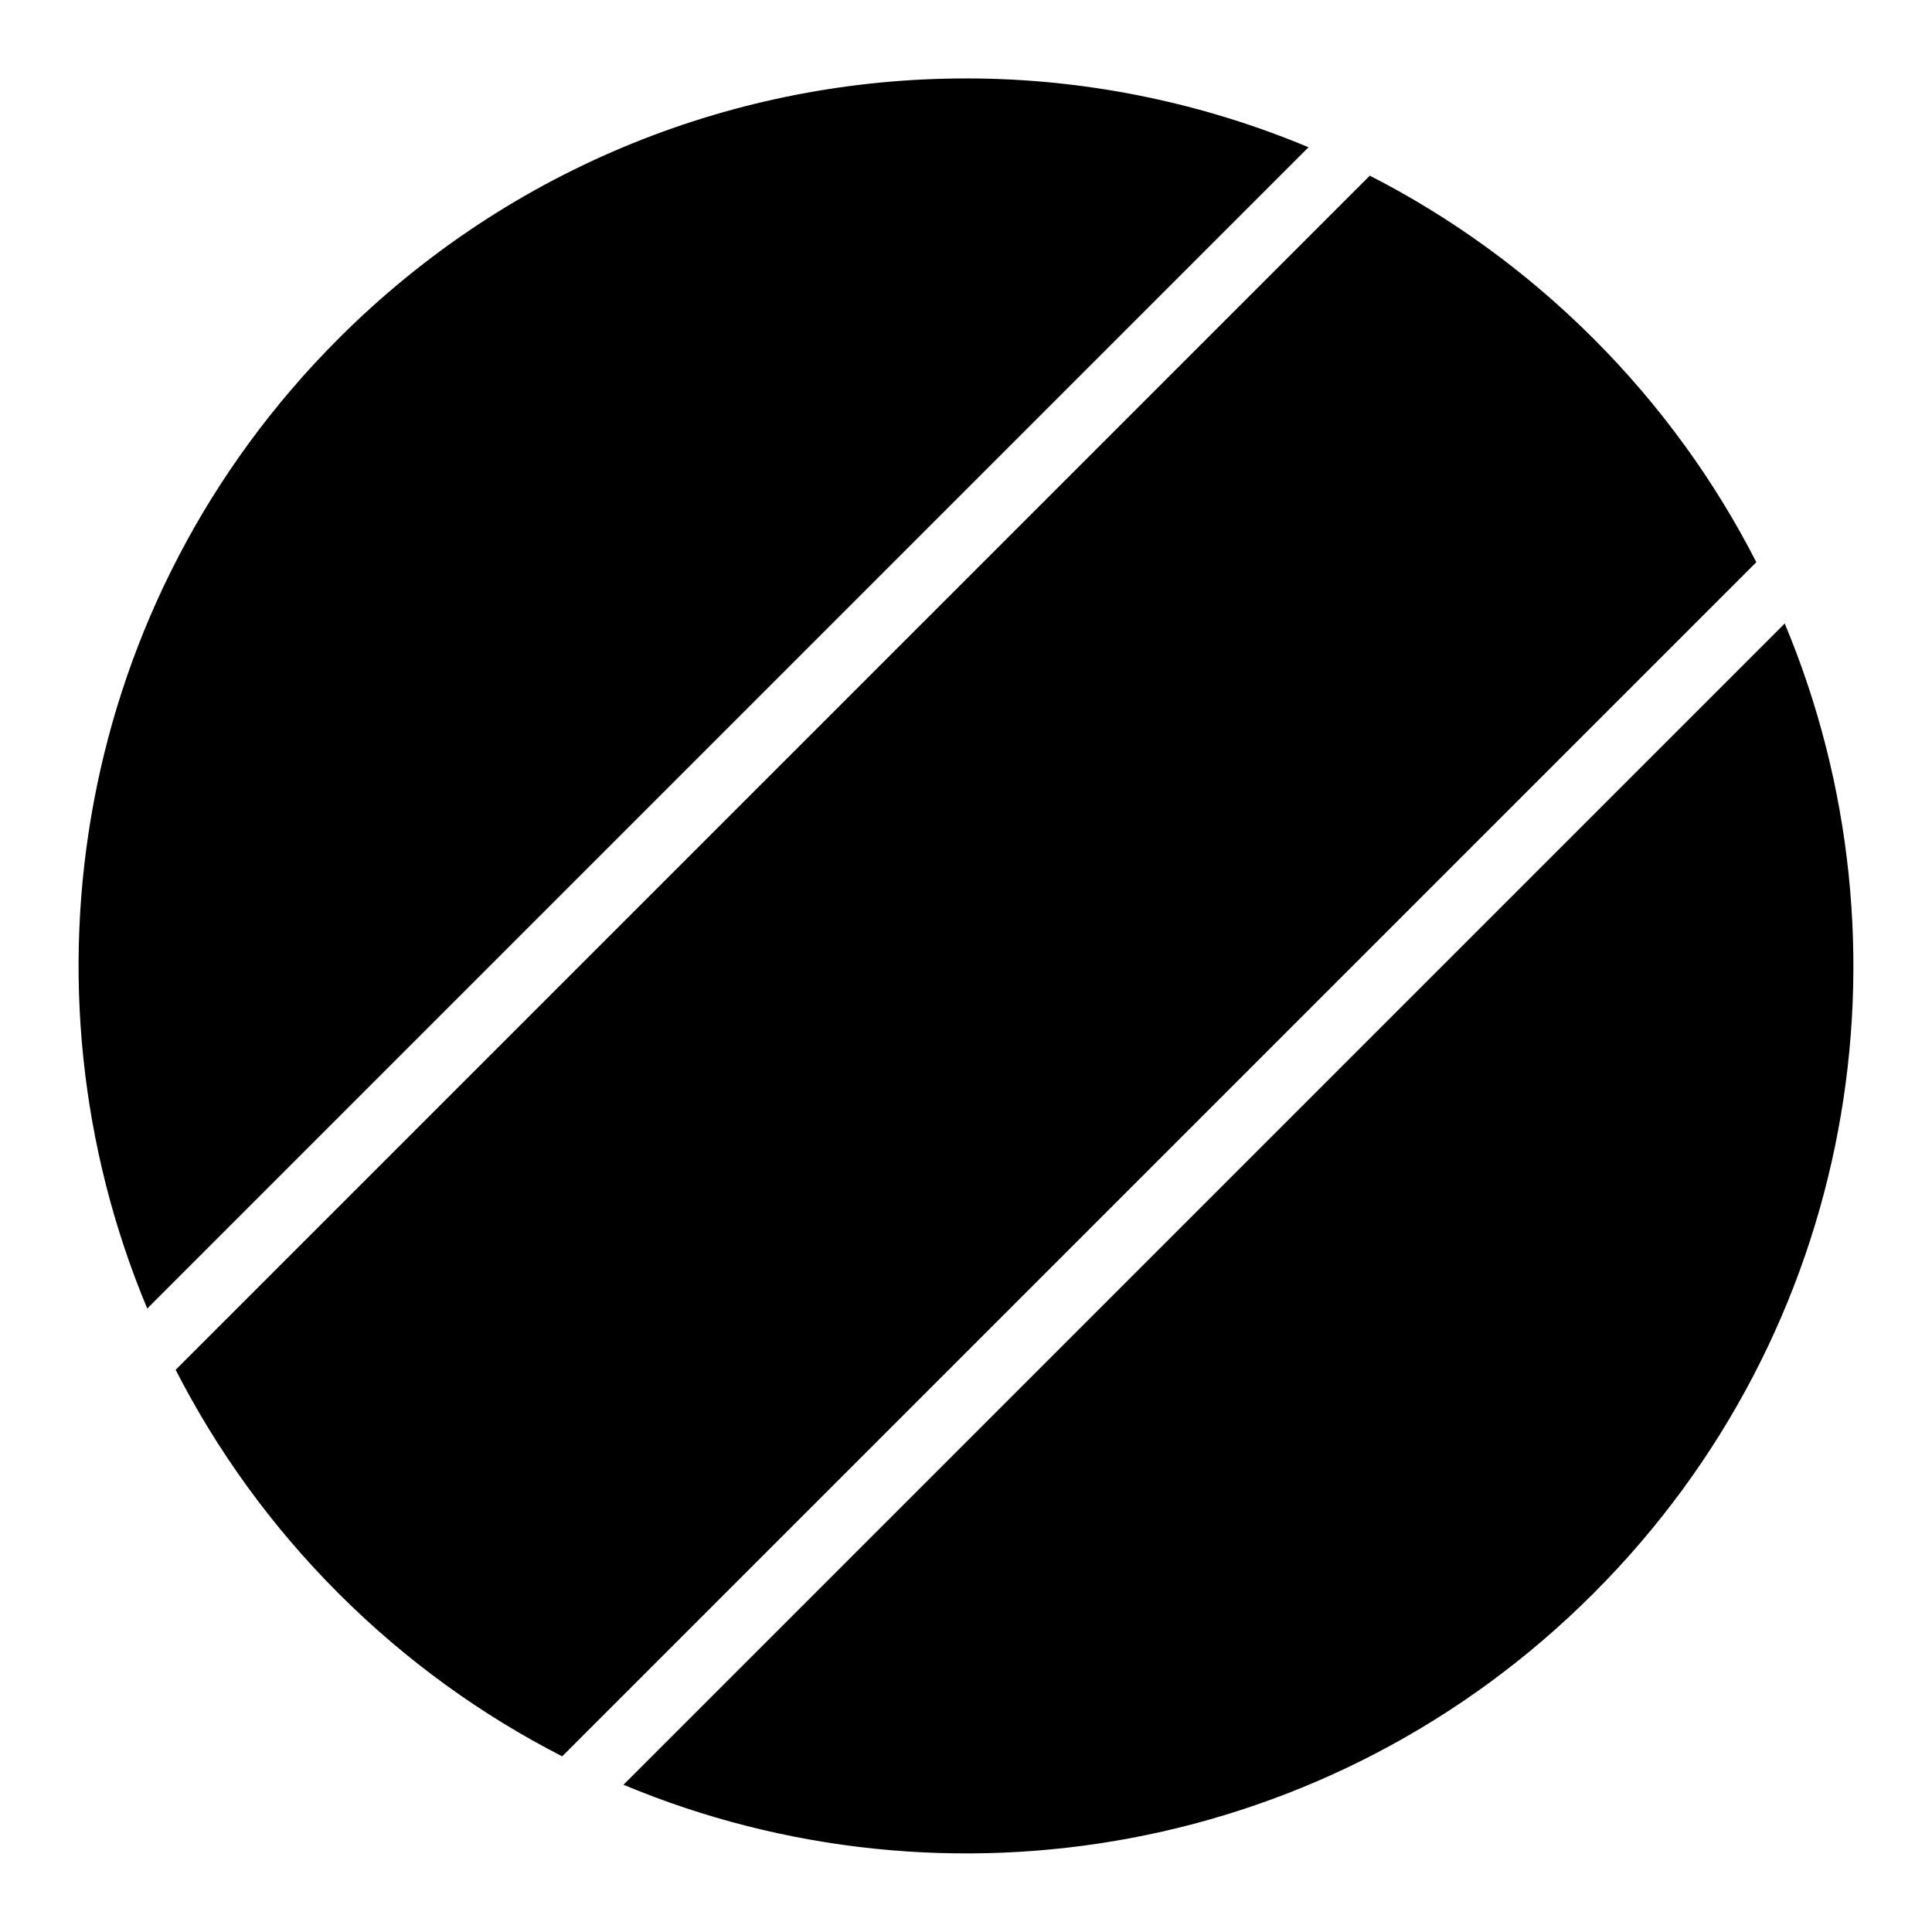
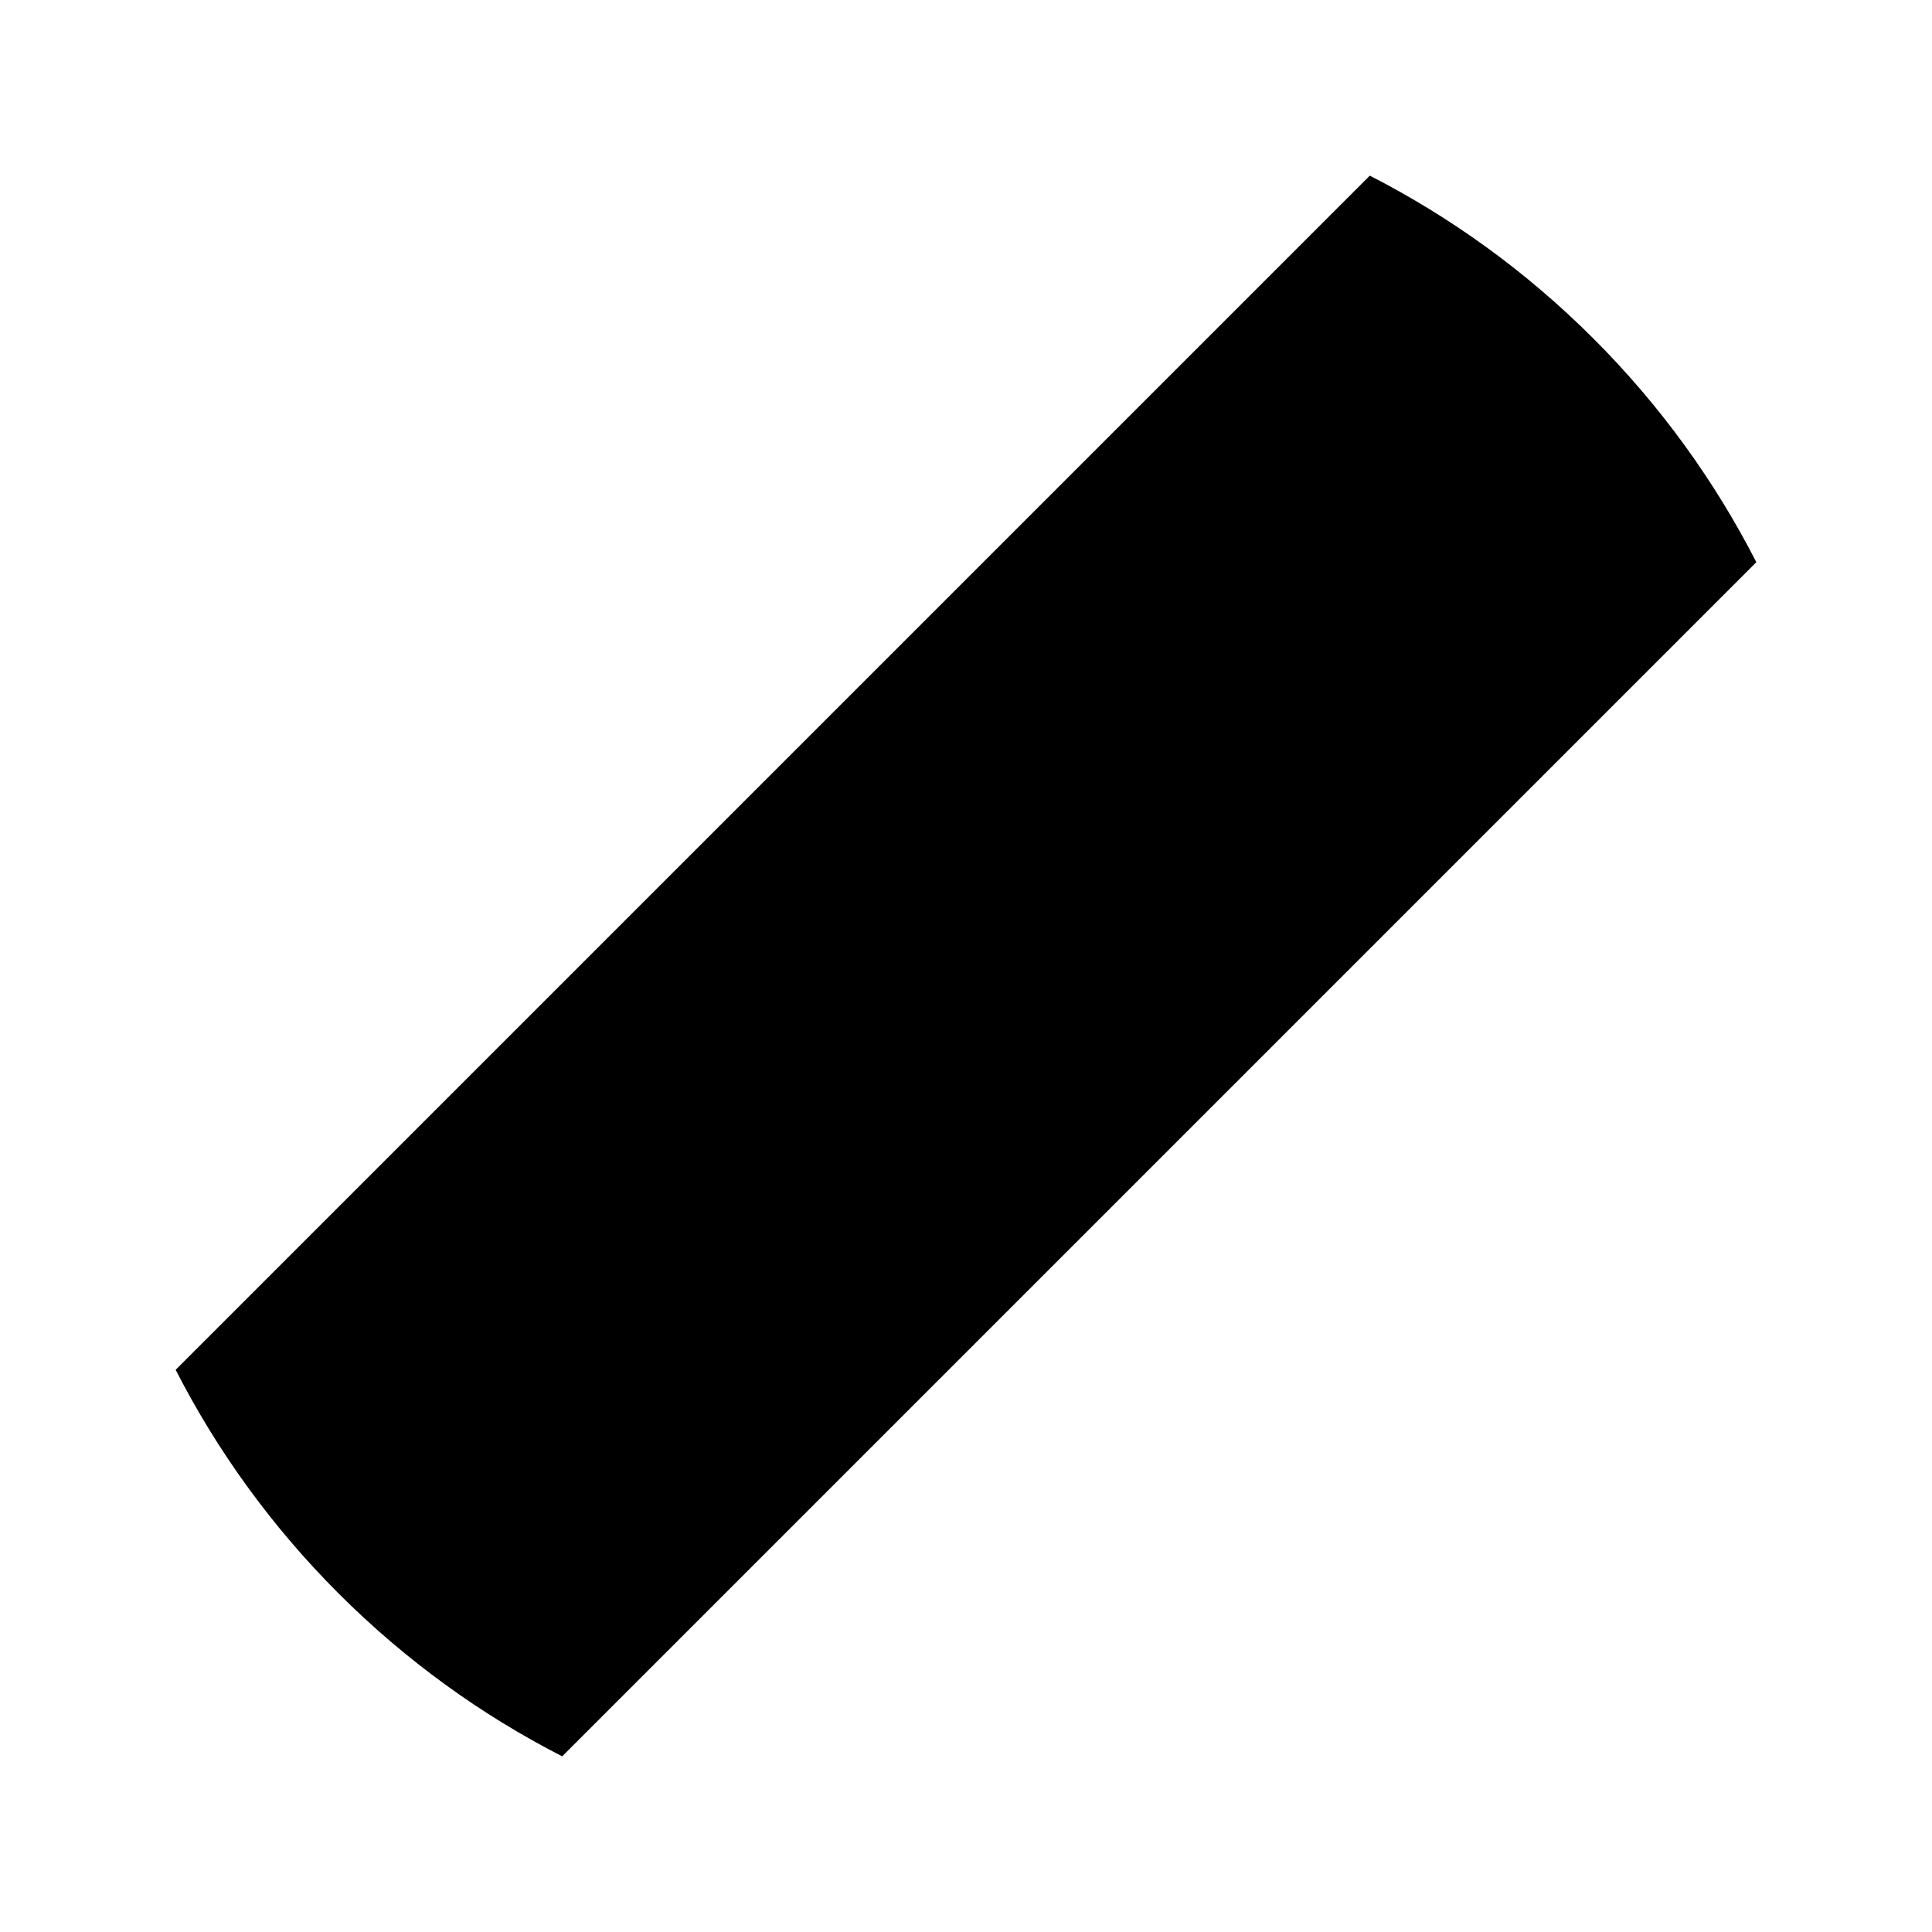
<svg xmlns="http://www.w3.org/2000/svg" fill="#000000" width="800px" height="800px" version="1.1" viewBox="144 144 512 512">
  <g>
-     <path d="m400 164.78c30.906 0 61.797 6.121 90.773 18.246l-307.75 307.75c-35.73-85.395-18.859-187.49 50.695-257.05 45.953-45.953 106.11-68.941 166.28-68.941z" />
    <path d="m507.01 190.55c21.348 10.922 41.383 25.293 59.266 43.172 17.883 17.883 32.25 37.918 43.172 59.266l-316.46 316.46c-21.348-10.922-41.383-25.293-59.266-43.172-17.883-17.883-32.25-37.918-43.172-59.266z" />
-     <path d="m616.97 309.23c35.73 85.391 18.859 187.49-50.695 257.05-69.559 69.559-171.66 86.426-257.05 50.695z" />
  </g>
</svg>